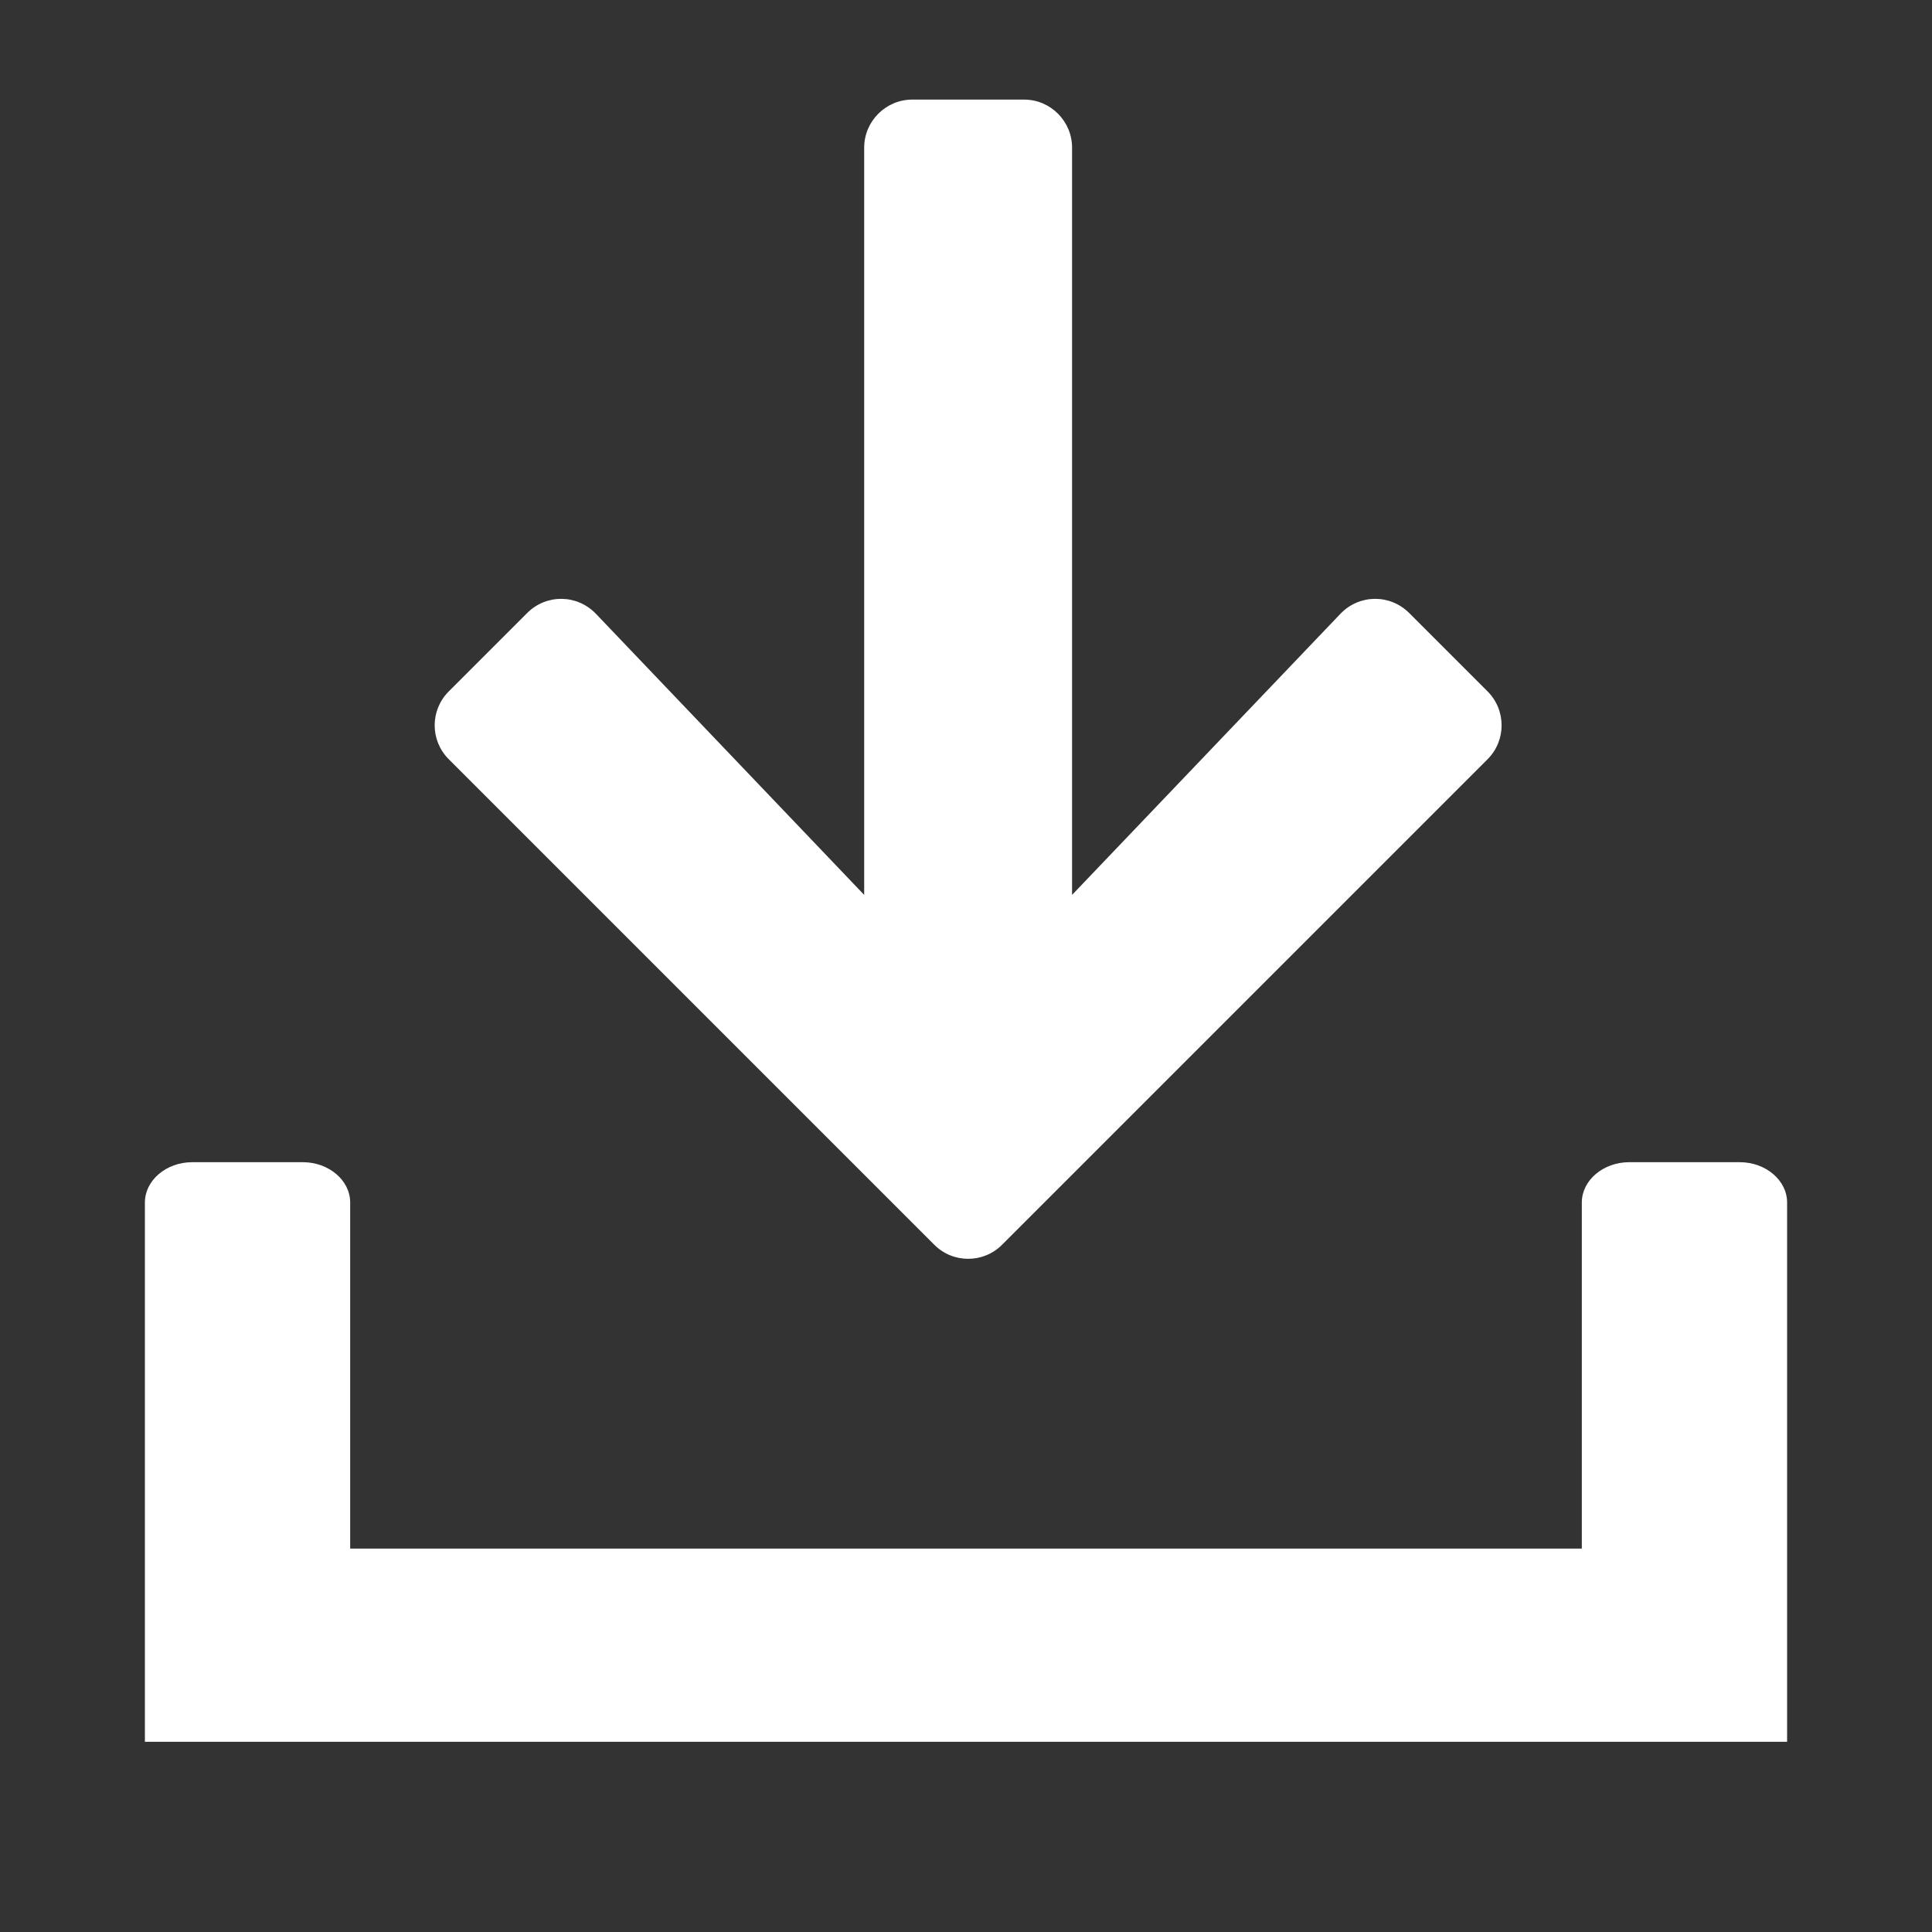
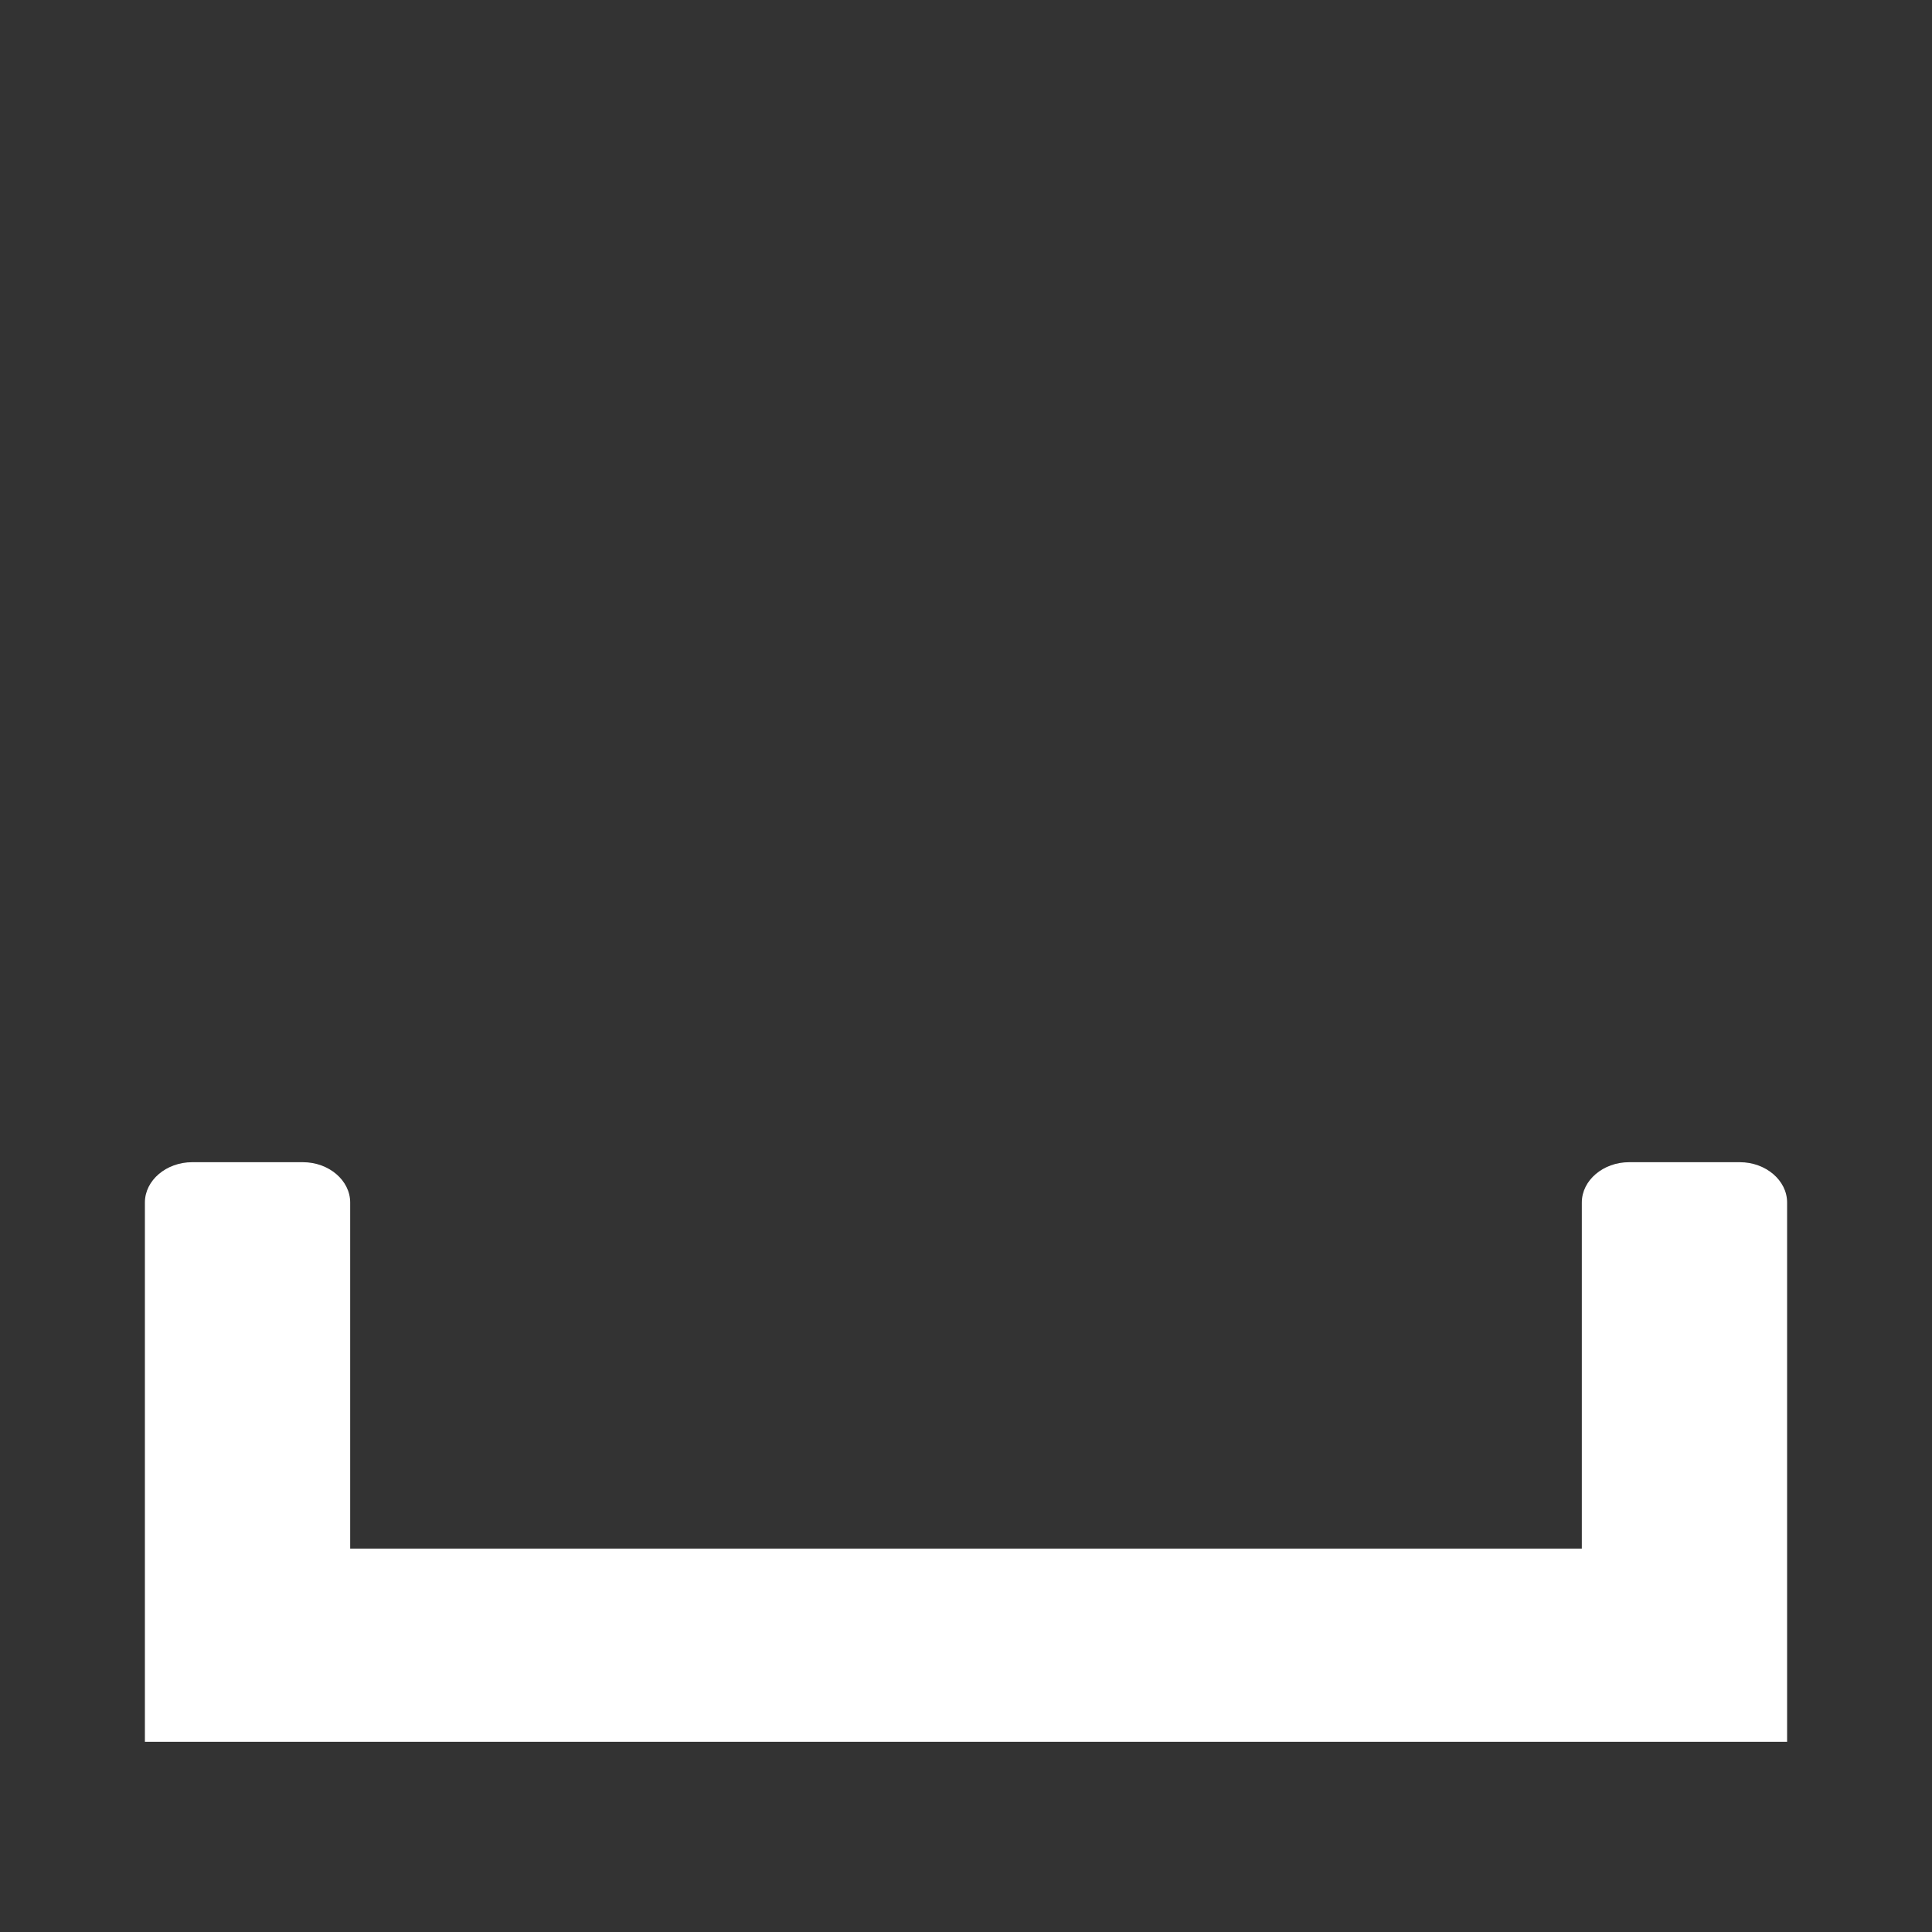
<svg xmlns="http://www.w3.org/2000/svg" width="20" height="20" viewBox="0 0 20 20" fill="none">
  <rect x="0" y="0" width="20" height="20" fill="#333333" stroke="none" />
  <g id="HCP/Download">
    <g id="Download">
-       <path id="Path" d="M4.646 7.86L9.671 12.885C9.865 13.08 10.18 13.08 10.374 12.885L15.399 7.86C15.593 7.666 15.593 7.351 15.399 7.157L14.588 6.346C14.389 6.147 14.07 6.151 13.876 6.354L11.098 9.264L11.098 1.528C11.098 1.255 10.875 1.031 10.602 1.031L9.443 1.031C9.17 1.031 8.946 1.255 8.946 1.528L8.946 9.264L6.169 6.354C5.974 6.151 5.656 6.147 5.457 6.346L4.646 7.157C4.451 7.351 4.451 7.666 4.646 7.86Z" fill="white" />
      <path id="Union" fill-rule="evenodd" clip-rule="evenodd" d="M18.5 18.031V12.448C18.5 12.219 18.279 12.031 18.01 12.031H16.865C16.596 12.031 16.375 12.219 16.375 12.448L16.375 16.031L3.625 16.031V12.448C3.625 12.219 3.404 12.031 3.135 12.031H1.99C1.721 12.031 1.5 12.219 1.5 12.448V18.031H3.625H16.375H18.5Z" fill="white" />
    </g>
  </g>
</svg>